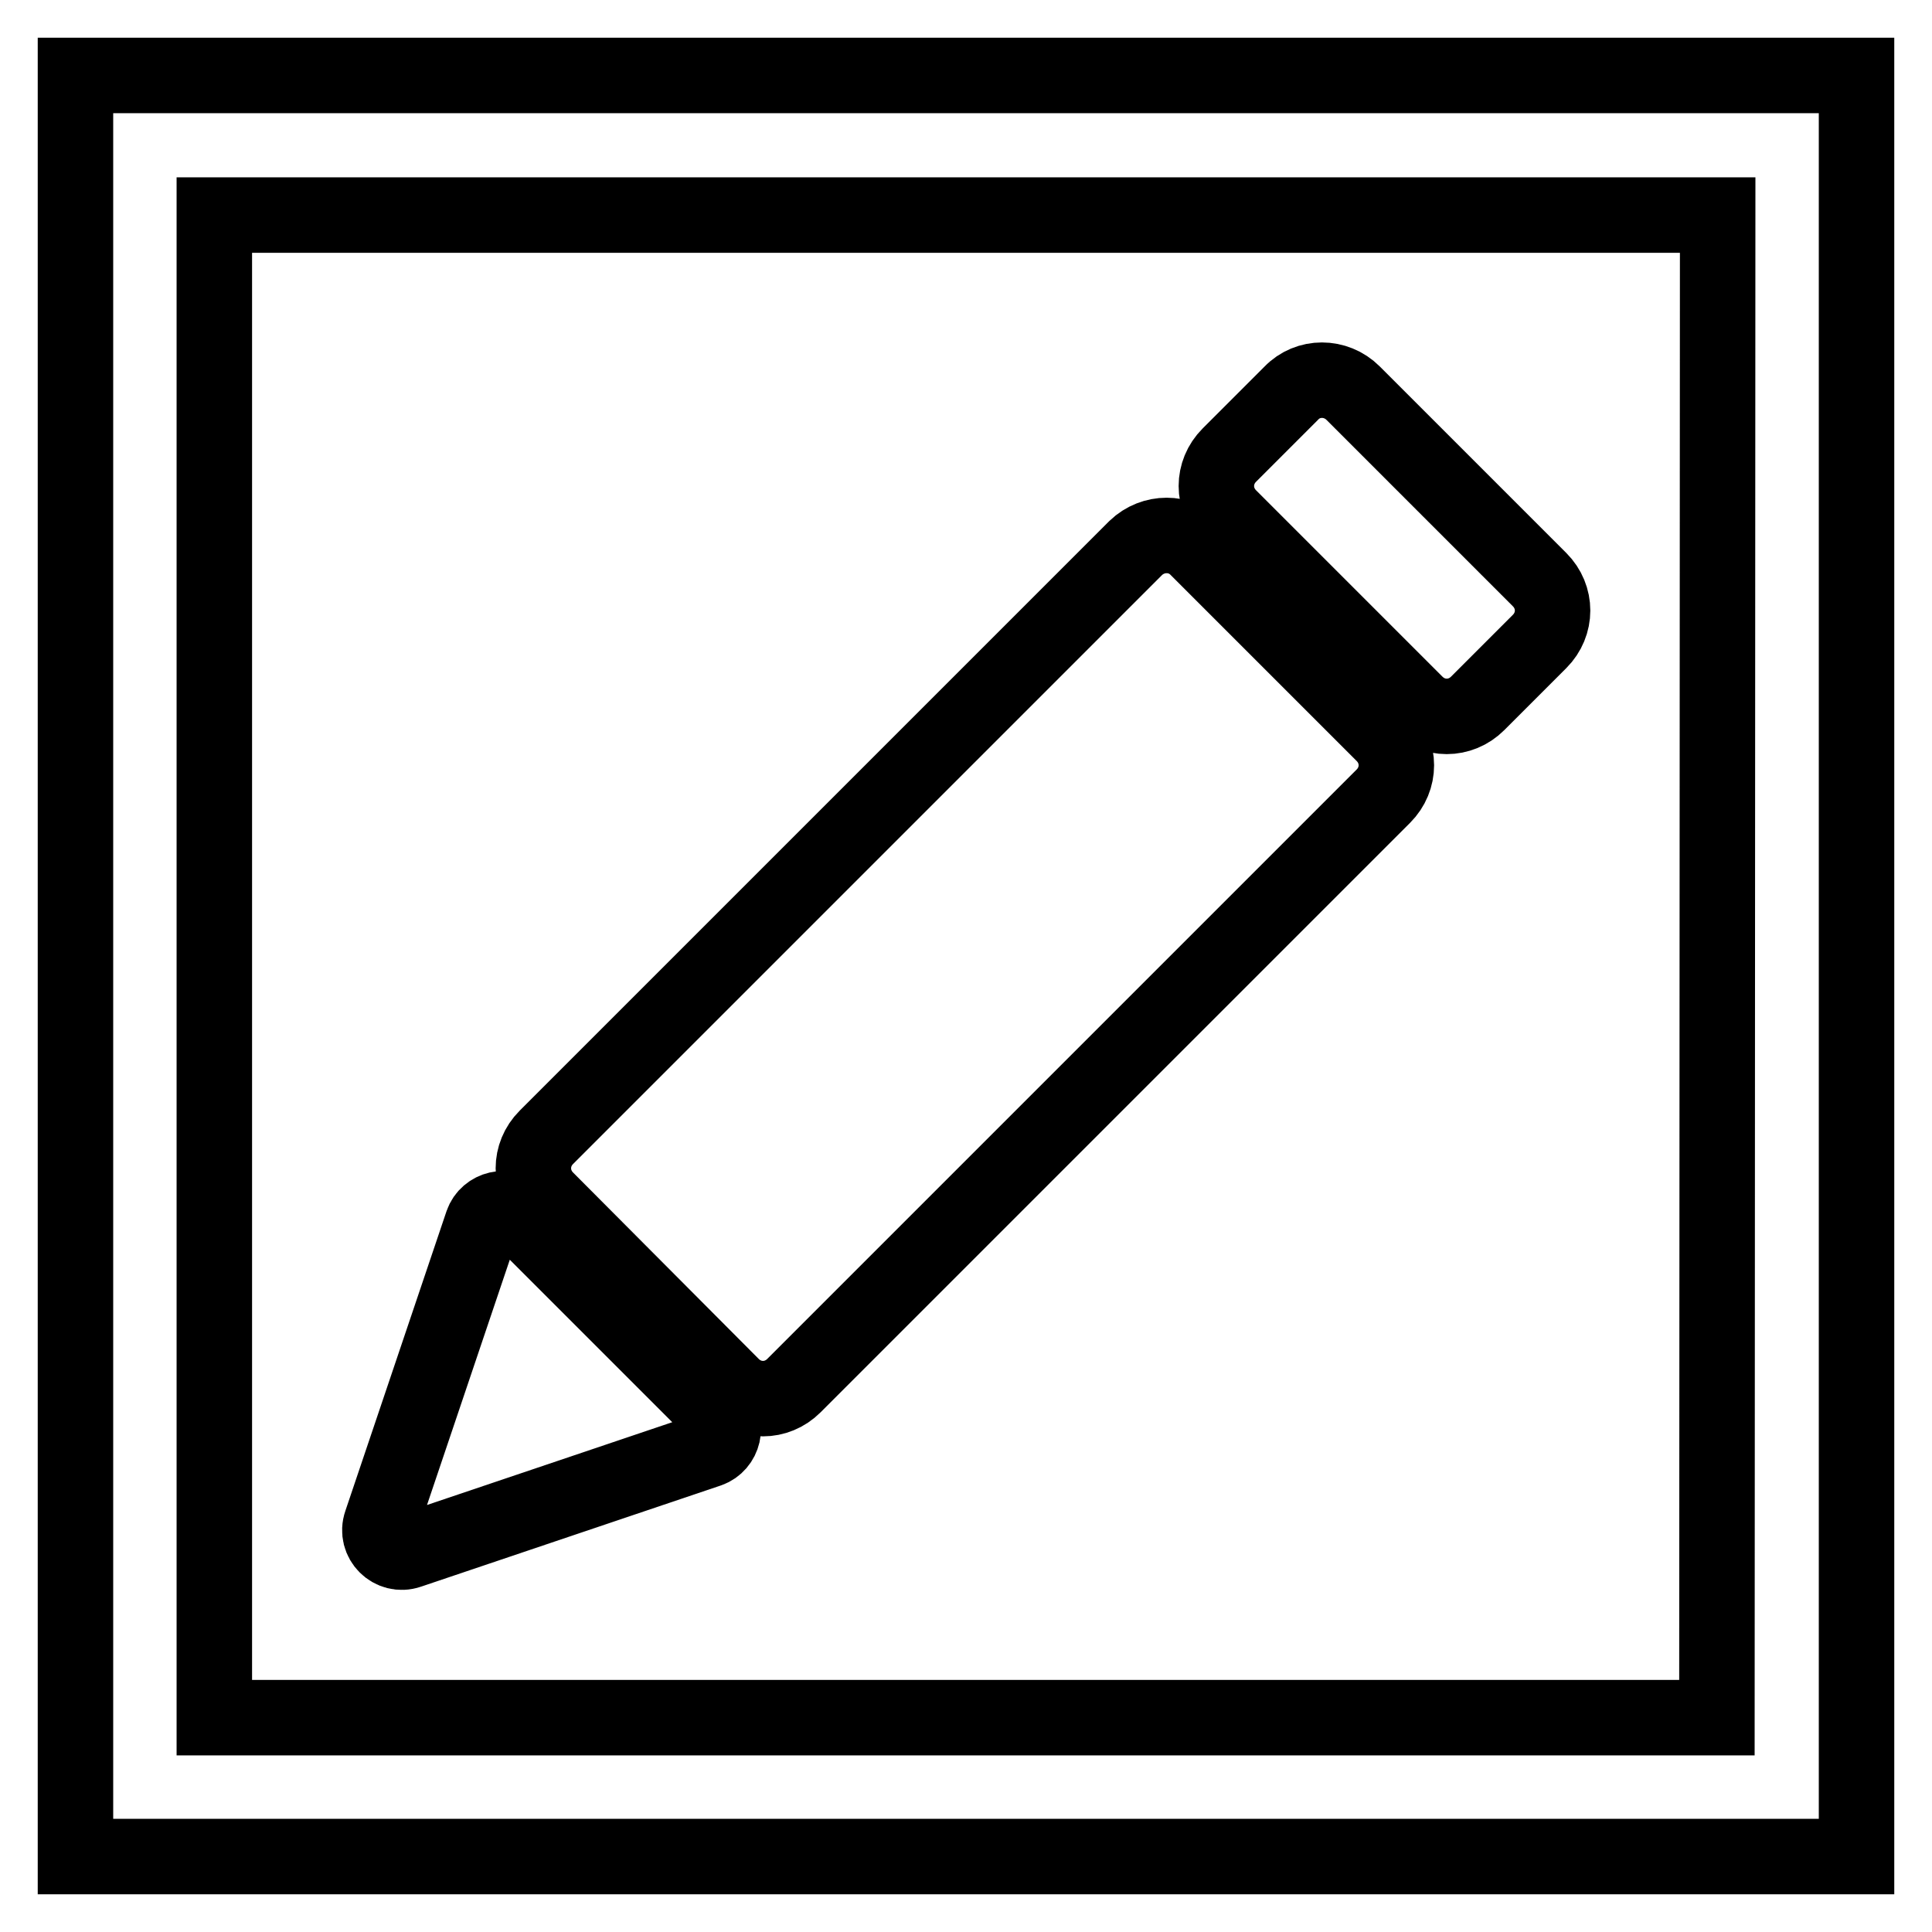
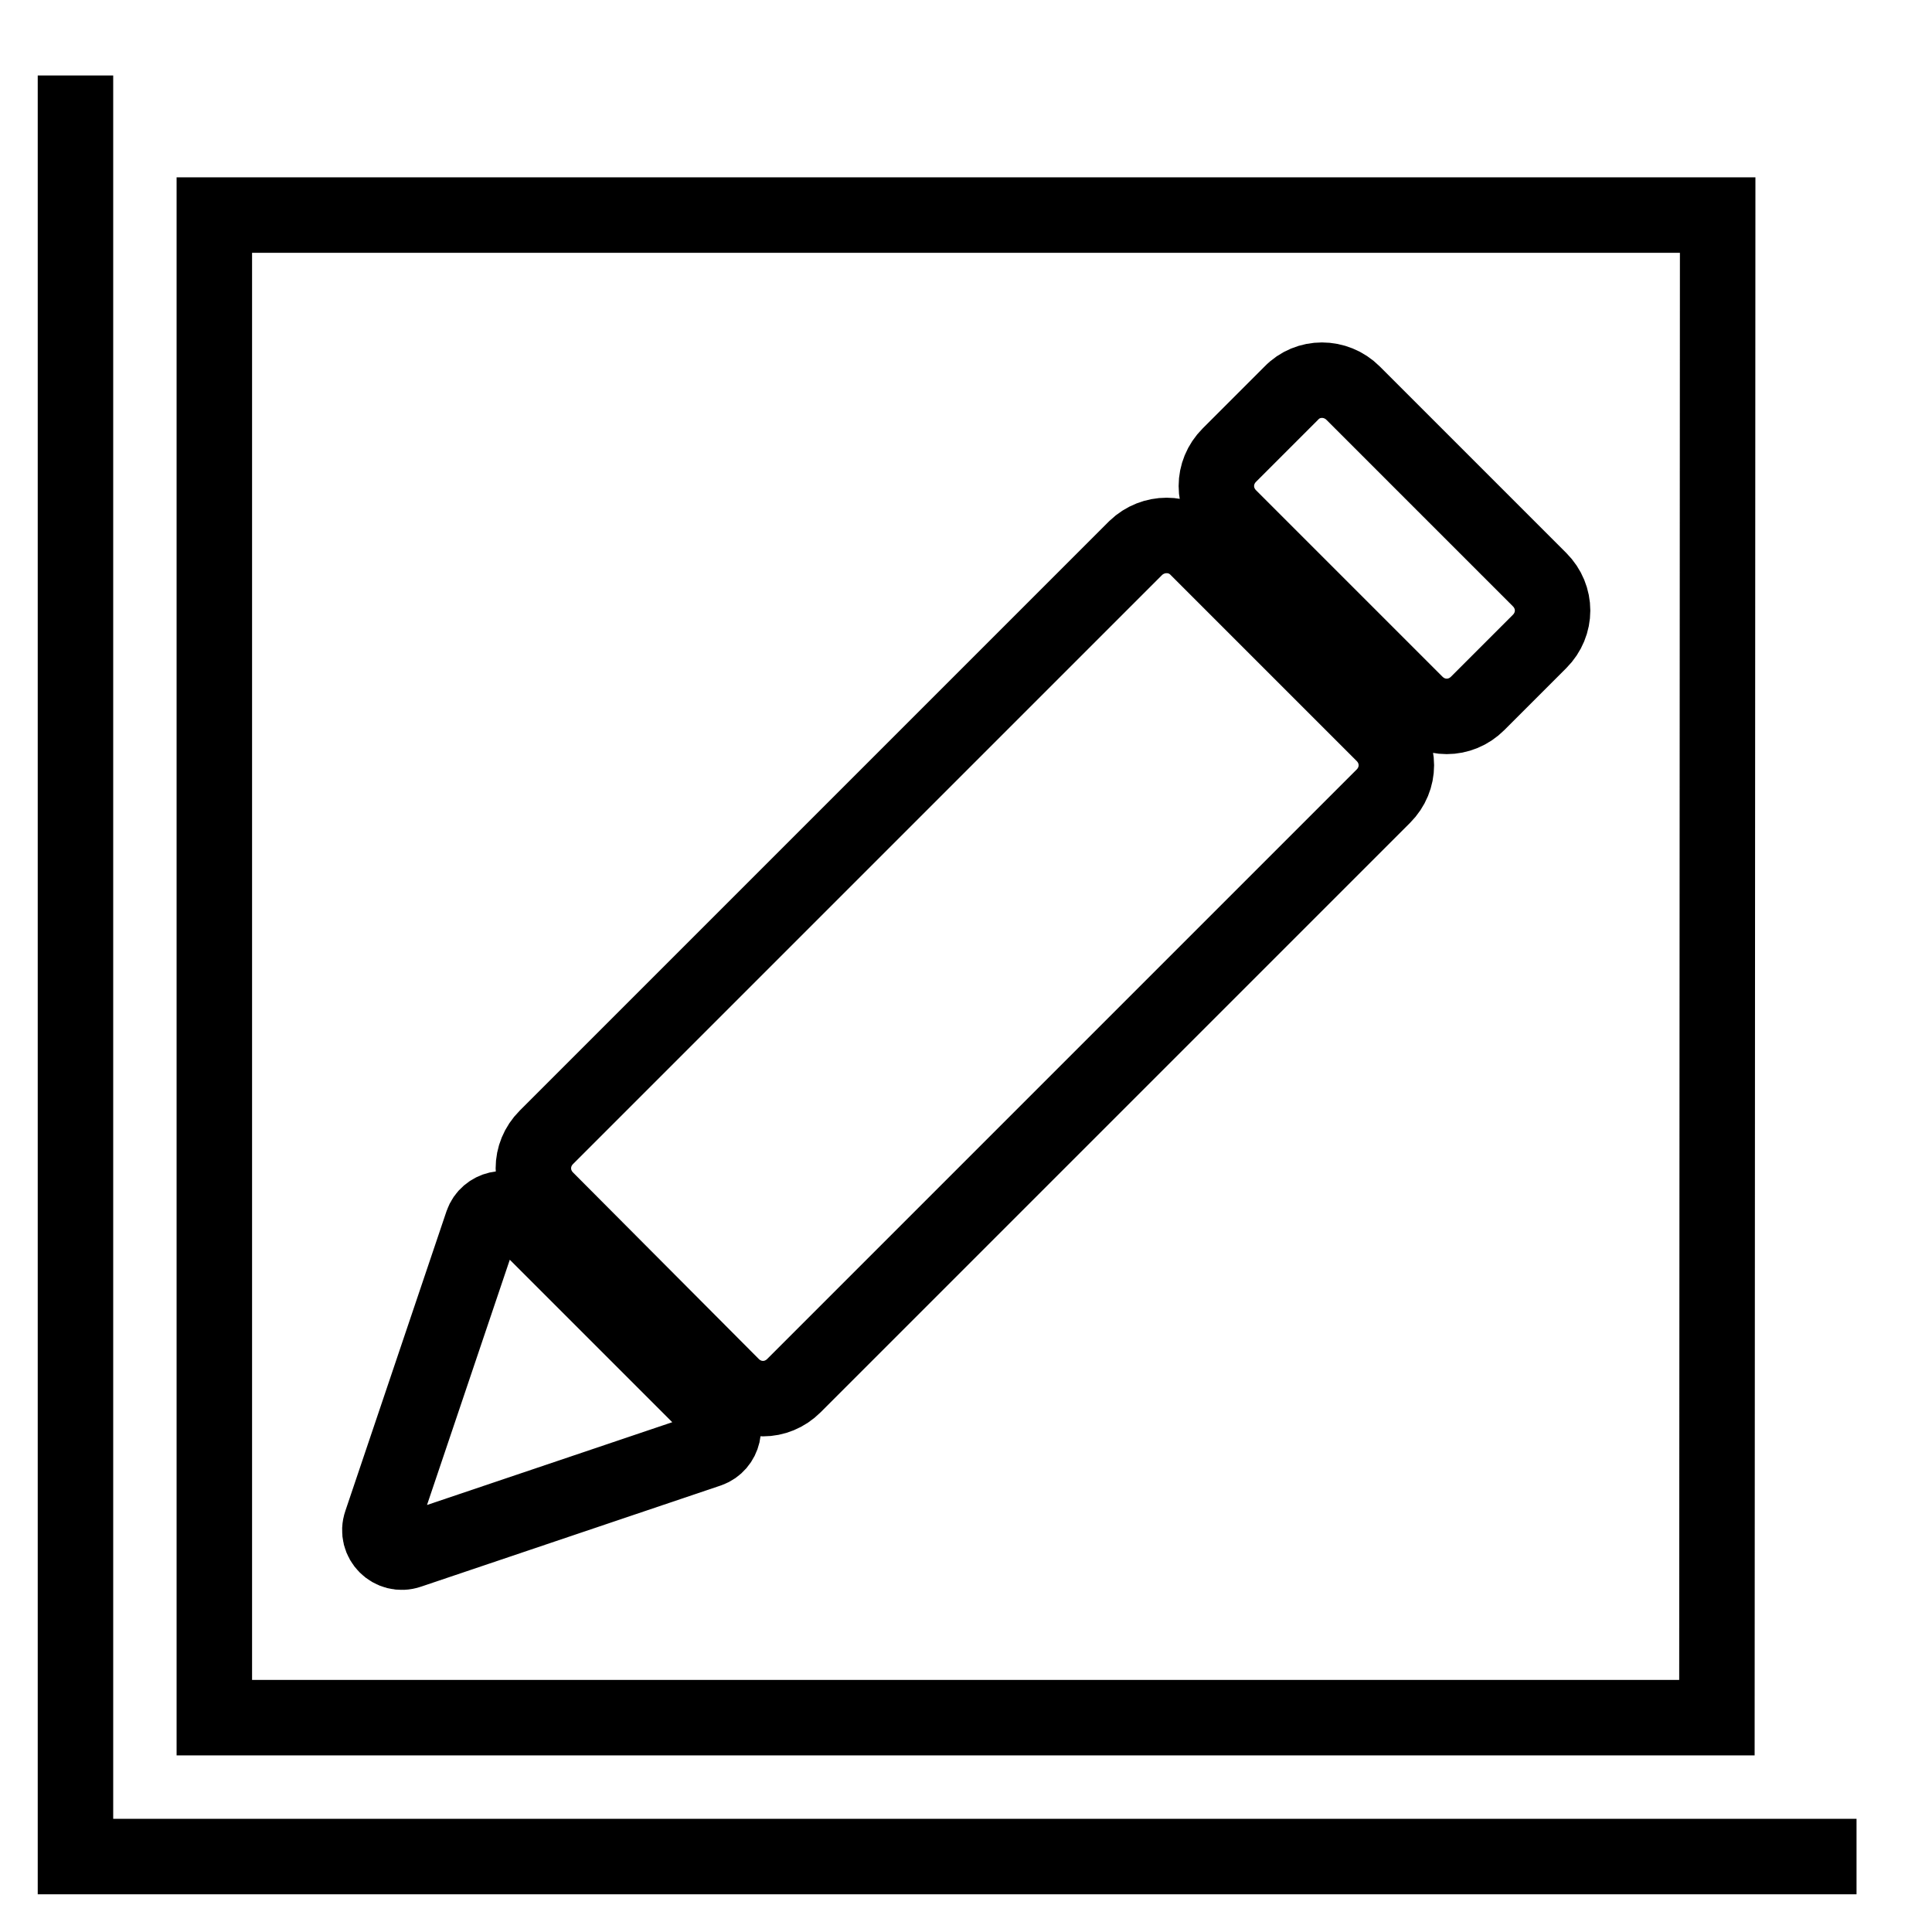
<svg xmlns="http://www.w3.org/2000/svg" version="1.1" x="0px" y="0px" viewBox="0 0 256 256" enable-background="new 0 0 256 256" xml:space="preserve">
  <g>
-     <path stroke-width="10" fill-opacity="0" stroke="#000000" d="M150.5,72.6l-78.1,78.1c-2.3,2.3-2.3,5.9,0,8.2L97,183.6c2.3,2.3,5.9,2.3,8.2,0l78.1-78.1 c2.3-2.3,2.3-5.9,0-8.2l-24.7-24.7C156.4,70.4,152.8,70.4,150.5,72.6z M179.3,52.1l24.7,24.7c2.3,2.3,2.3,5.9,0,8.2l-8.2,8.2 c-2.3,2.3-5.9,2.3-8.2,0l-24.7-24.7c-2.3-2.3-2.3-5.9,0-8.2l8.2-8.2C173.3,49.8,177,49.8,179.3,52.1z M68.7,161L95,187.3 c1.5,1.5,0.9,4.1-1.1,4.8l-39.7,13.4c-2.3,0.8-4.5-1.4-3.7-3.7l13.4-39.7C64.6,160.1,67.2,159.5,68.7,161L68.7,161z M246,246H10V10 h236V246z M227.6,28.5H28.4v199.1h199.1L227.6,28.5L227.6,28.5z" />
+     <path stroke-width="10" fill-opacity="0" stroke="#000000" d="M150.5,72.6l-78.1,78.1c-2.3,2.3-2.3,5.9,0,8.2L97,183.6c2.3,2.3,5.9,2.3,8.2,0l78.1-78.1 c2.3-2.3,2.3-5.9,0-8.2l-24.7-24.7C156.4,70.4,152.8,70.4,150.5,72.6z M179.3,52.1l24.7,24.7c2.3,2.3,2.3,5.9,0,8.2l-8.2,8.2 c-2.3,2.3-5.9,2.3-8.2,0l-24.7-24.7c-2.3-2.3-2.3-5.9,0-8.2l8.2-8.2C173.3,49.8,177,49.8,179.3,52.1z M68.7,161L95,187.3 c1.5,1.5,0.9,4.1-1.1,4.8l-39.7,13.4c-2.3,0.8-4.5-1.4-3.7-3.7l13.4-39.7C64.6,160.1,67.2,159.5,68.7,161L68.7,161z M246,246H10V10 V246z M227.6,28.5H28.4v199.1h199.1L227.6,28.5L227.6,28.5z" />
  </g>
</svg>